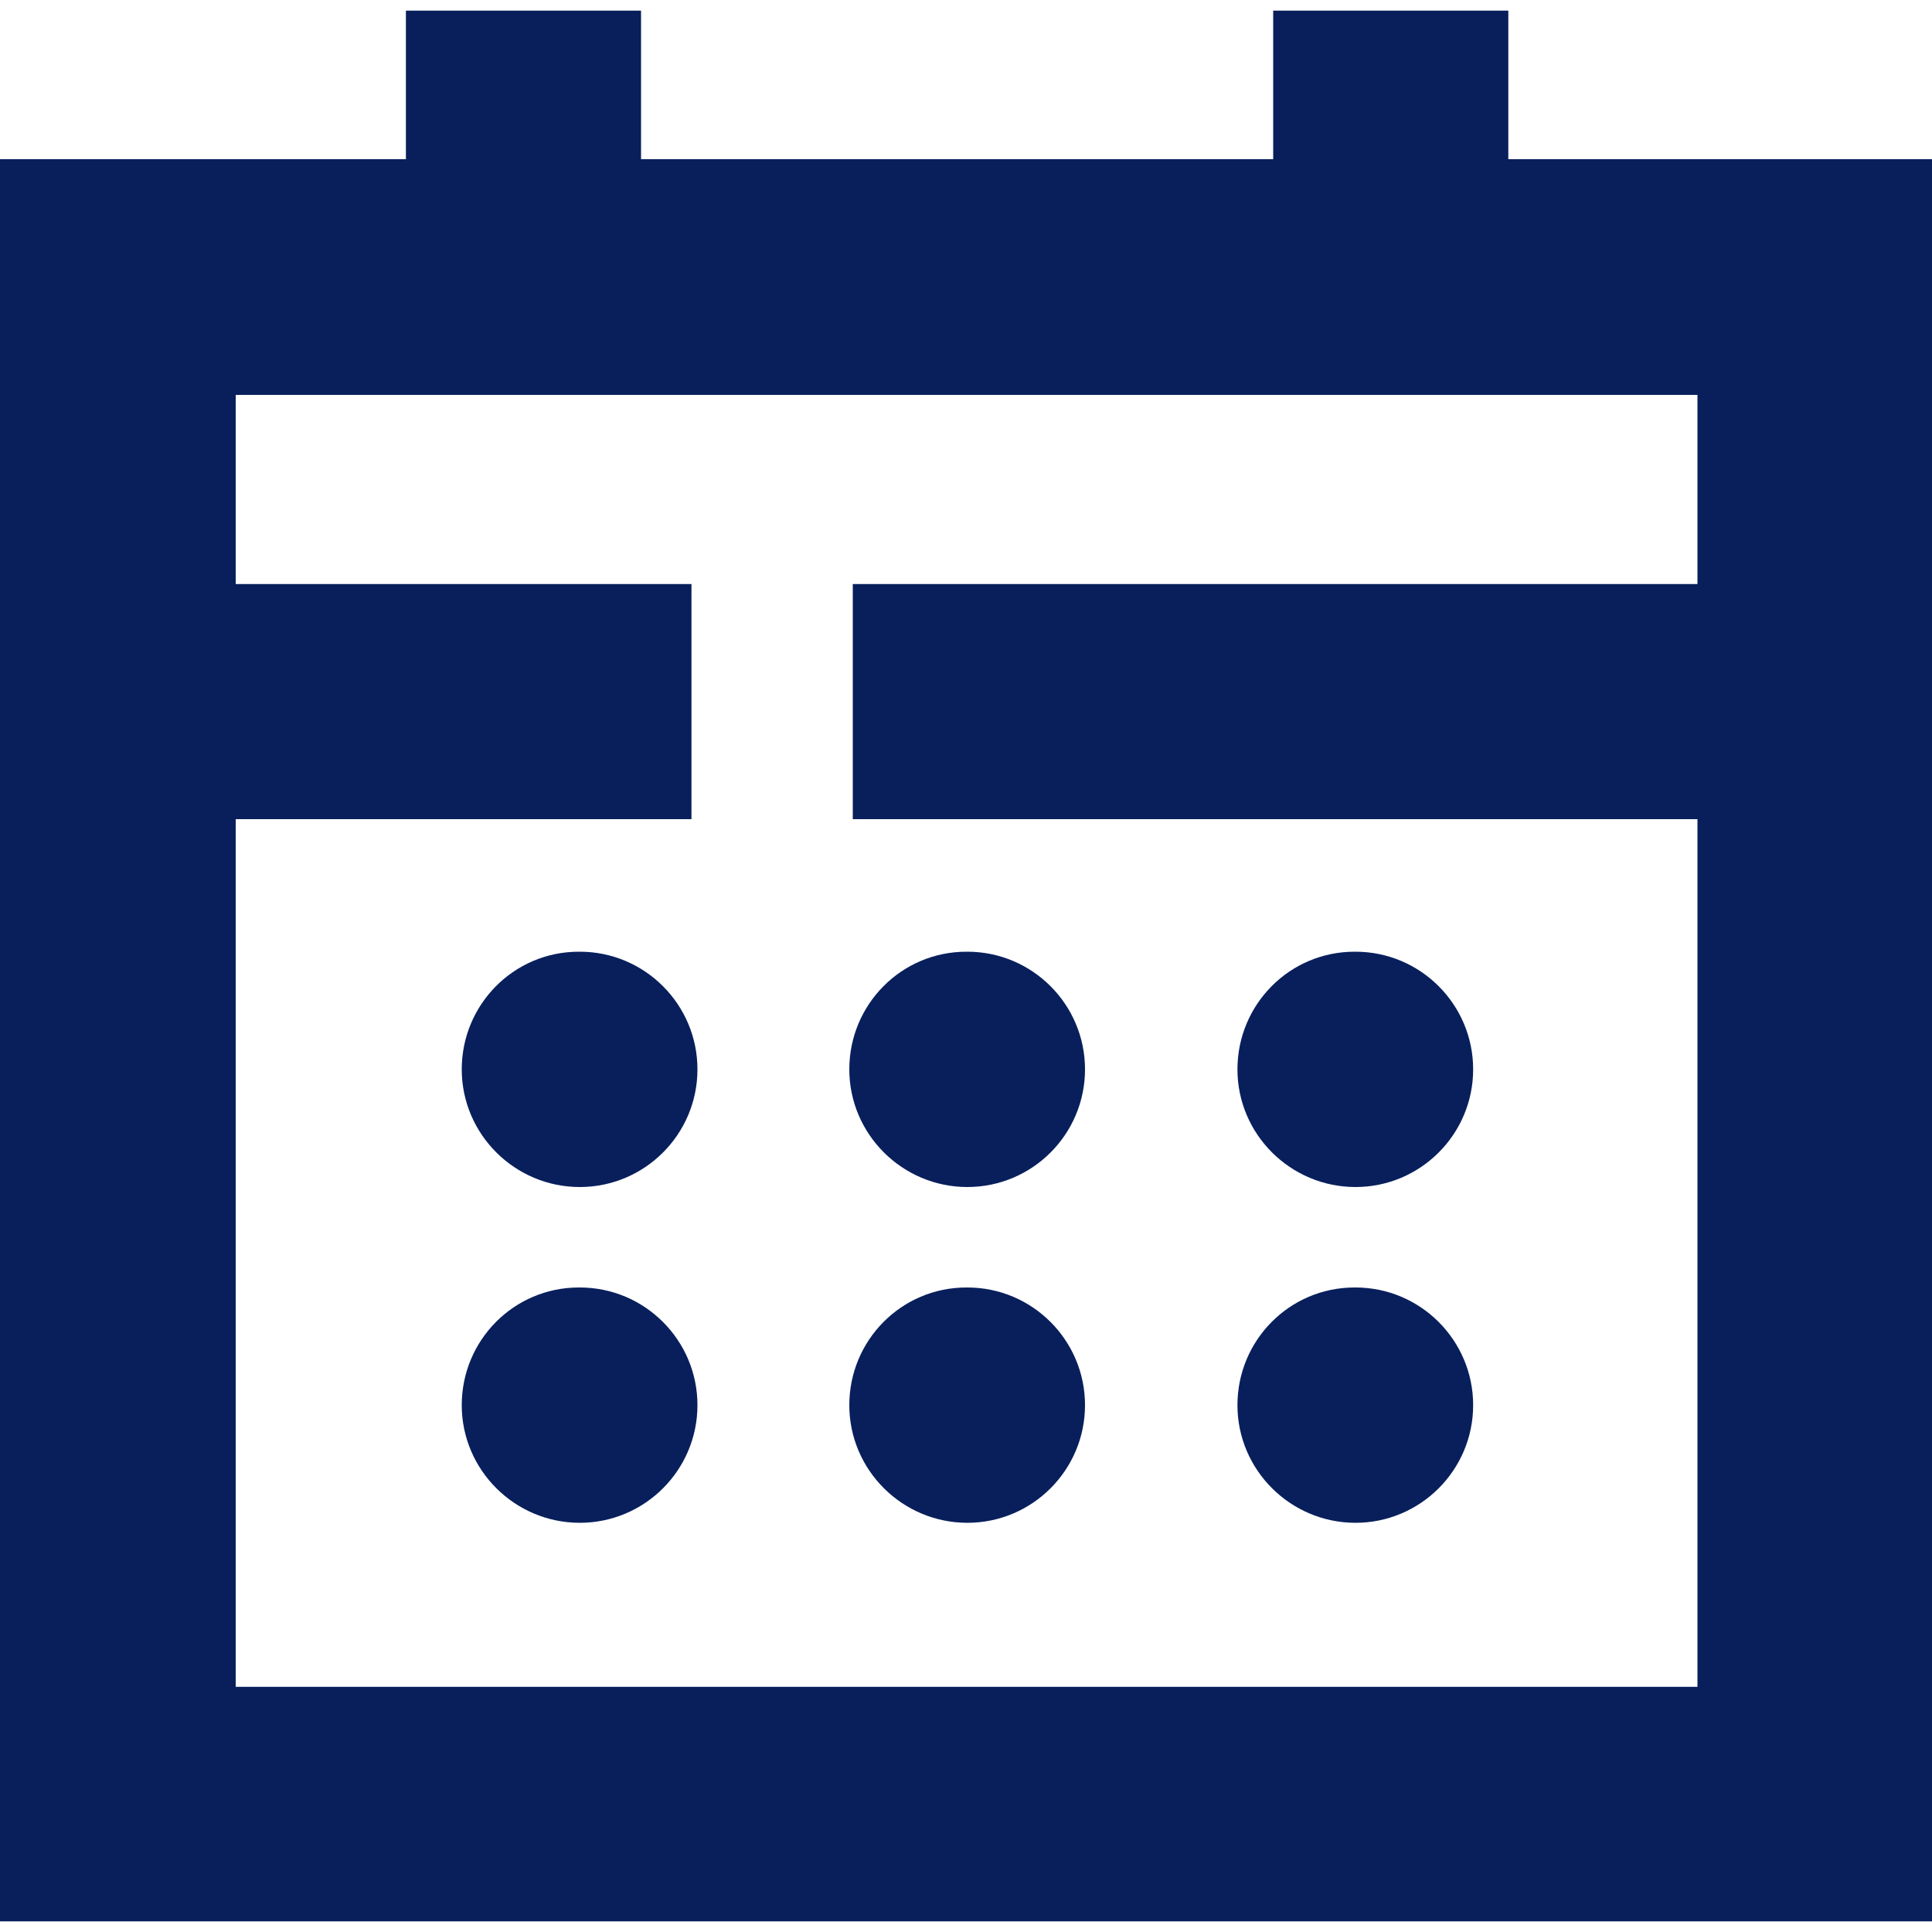
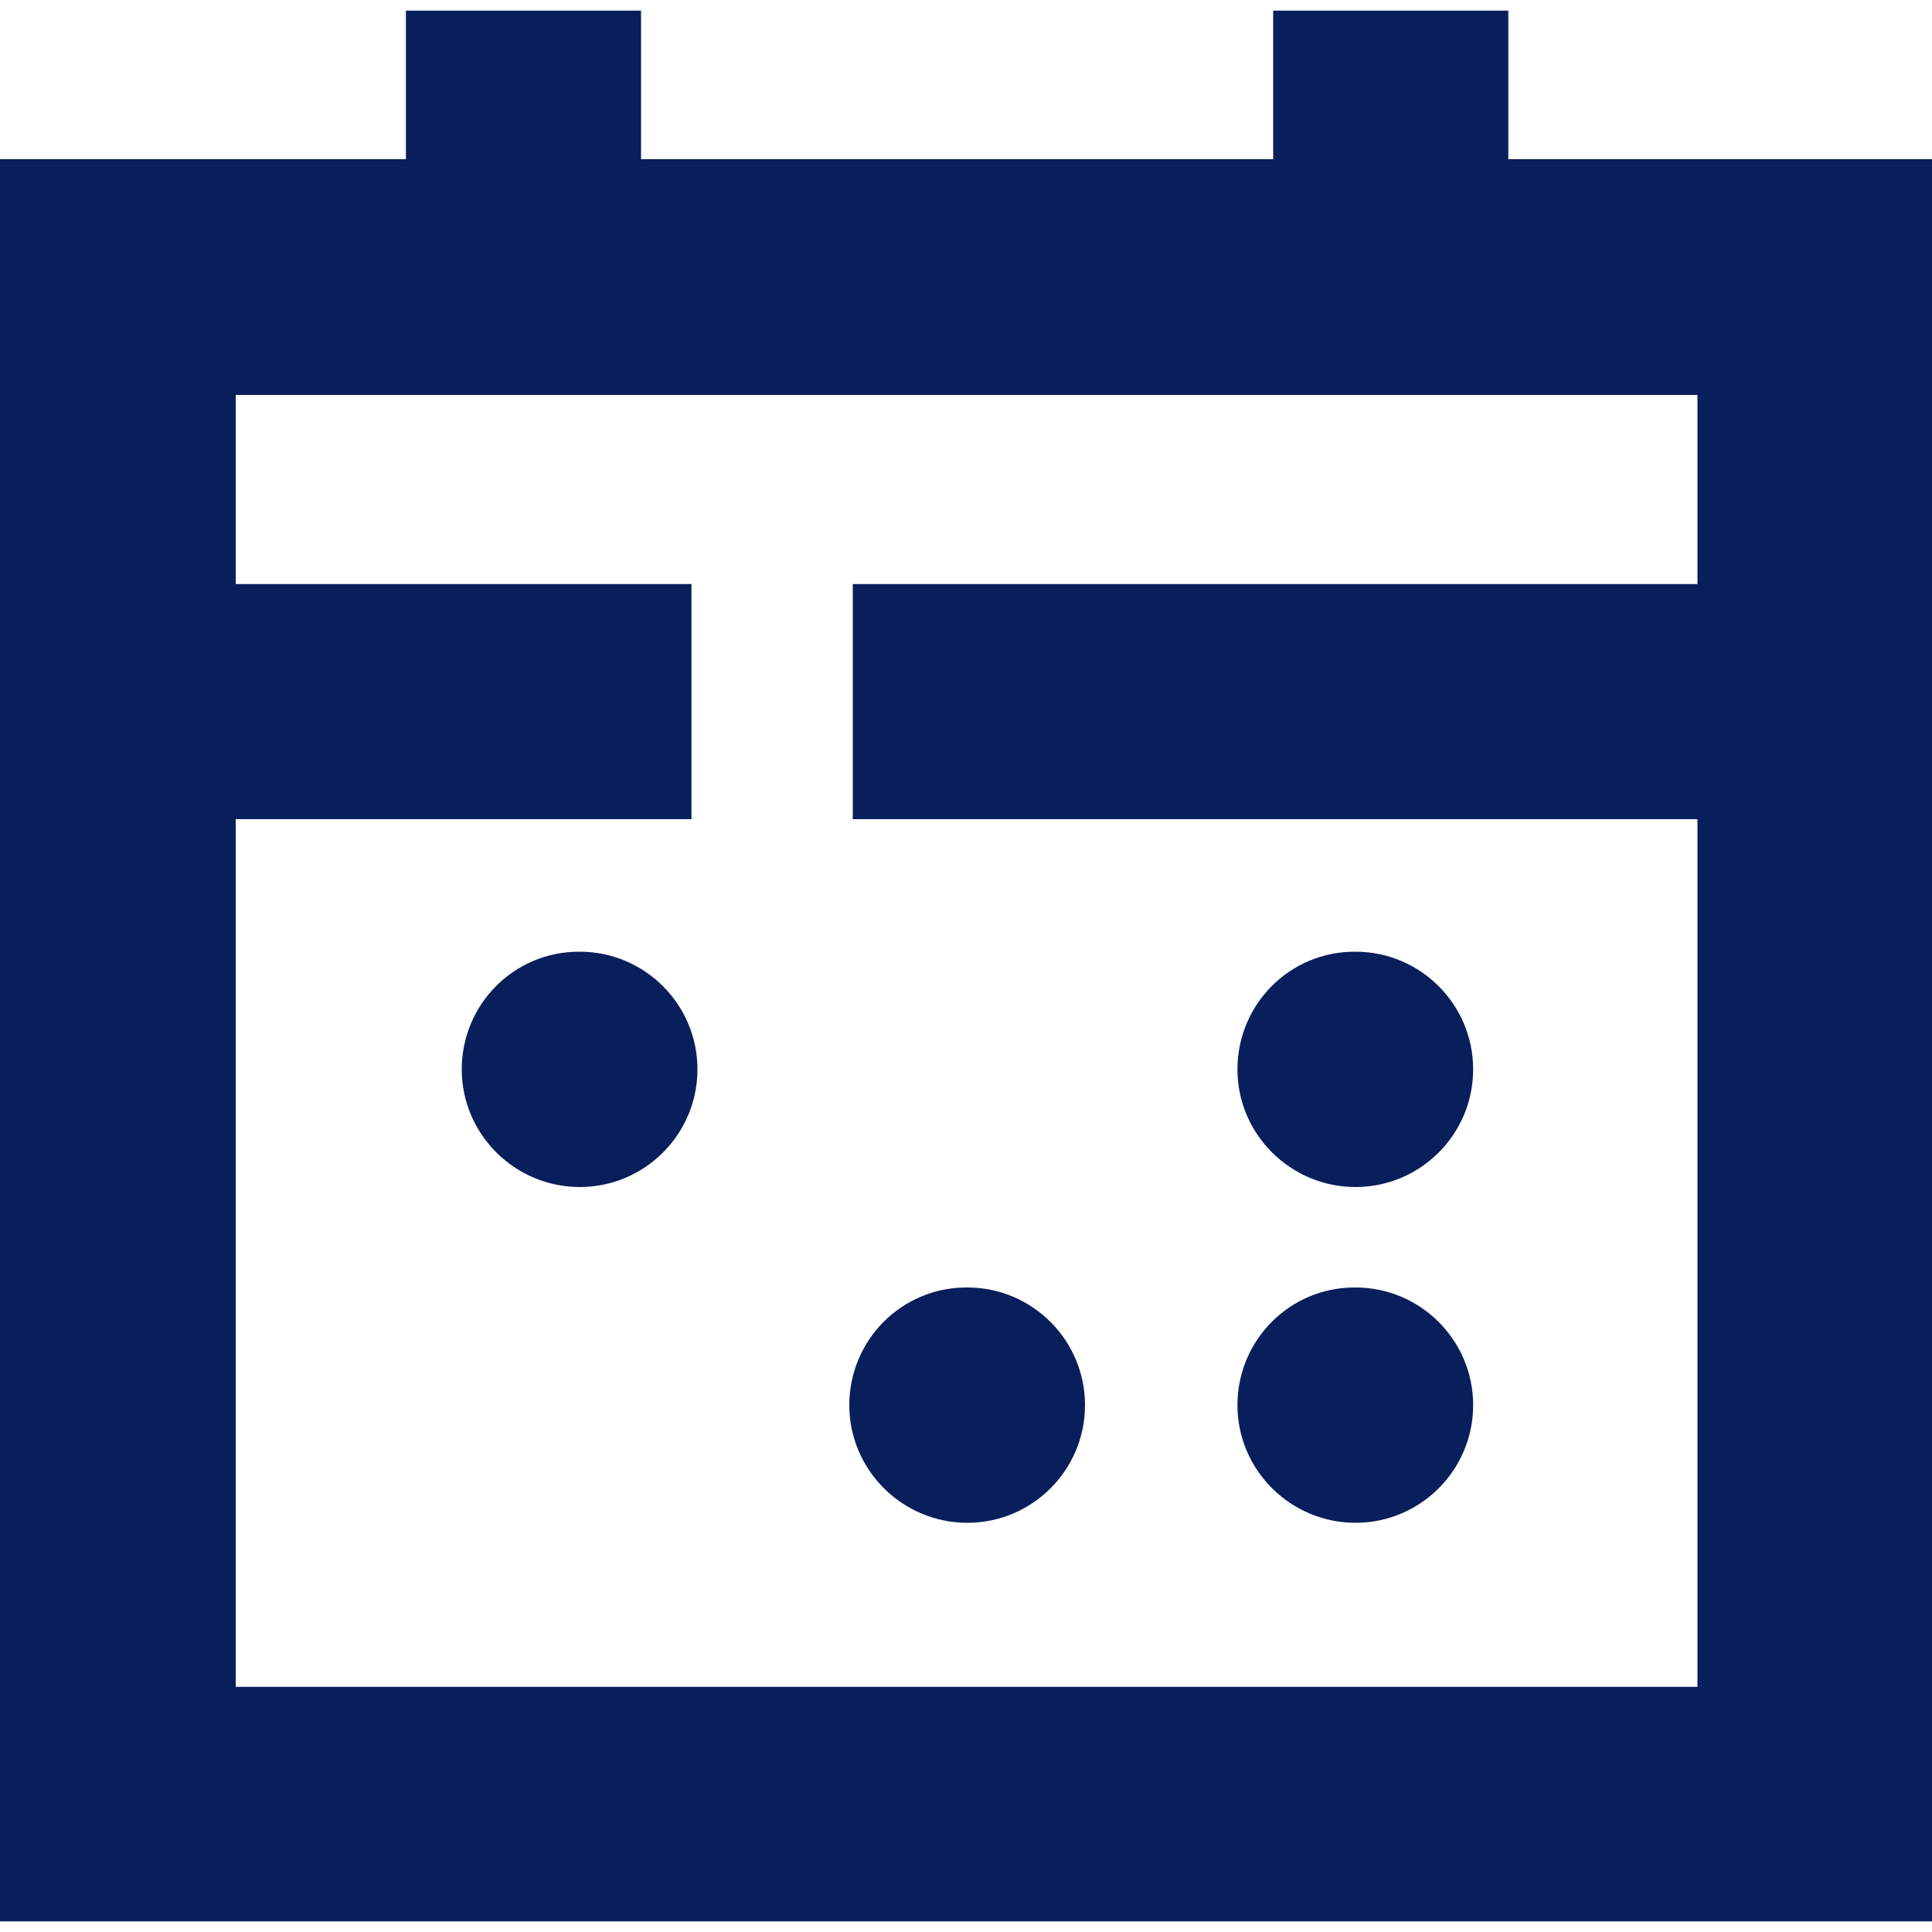
<svg xmlns="http://www.w3.org/2000/svg" id="Ebene_1" version="1.1" viewBox="0 0 100 100">
  <defs>
    <style>
      .st0 {
        fill: #081f5c;
      }
    </style>
  </defs>
  <path class="st0" d="M78.07,8.24V.55h-12.17v7.69h-32.72V.55h-12.17v7.69H0v91.21h100V8.24h-21.96.02ZM12.2,87.31v-44.91h23.59v-12.17H12.2v-9.79h75.66v9.79h-43.72v12.17h43.72v44.91H12.2Z" />
-   <path class="st0" d="M50.07,49.26h-.05c-3.36,0-6.06,2.73-6.06,6.09s2.75,6.09,6.11,6.09,6.09-2.73,6.09-6.09-2.73-6.09-6.09-6.09Z" />
  <path class="st0" d="M50.07,66.64h-.05c-3.36,0-6.06,2.73-6.06,6.09s2.75,6.09,6.11,6.09,6.09-2.73,6.09-6.09-2.73-6.09-6.09-6.09Z" />
  <path class="st0" d="M70.16,49.26h-.05c-3.36,0-6.06,2.73-6.06,6.09s2.75,6.09,6.11,6.09,6.09-2.73,6.09-6.09-2.73-6.09-6.09-6.09Z" />
  <path class="st0" d="M70.16,66.64h-.05c-3.36,0-6.06,2.73-6.06,6.09s2.75,6.09,6.11,6.09,6.09-2.73,6.09-6.09-2.73-6.09-6.09-6.09Z" />
  <path class="st0" d="M30.01,49.26h-.05c-3.36,0-6.06,2.73-6.06,6.09s2.75,6.09,6.11,6.09,6.09-2.73,6.09-6.09-2.73-6.09-6.09-6.09Z" />
-   <path class="st0" d="M30.01,66.64h-.05c-3.36,0-6.06,2.73-6.06,6.09s2.75,6.09,6.11,6.09,6.09-2.73,6.09-6.09-2.73-6.09-6.09-6.09Z" />
</svg>